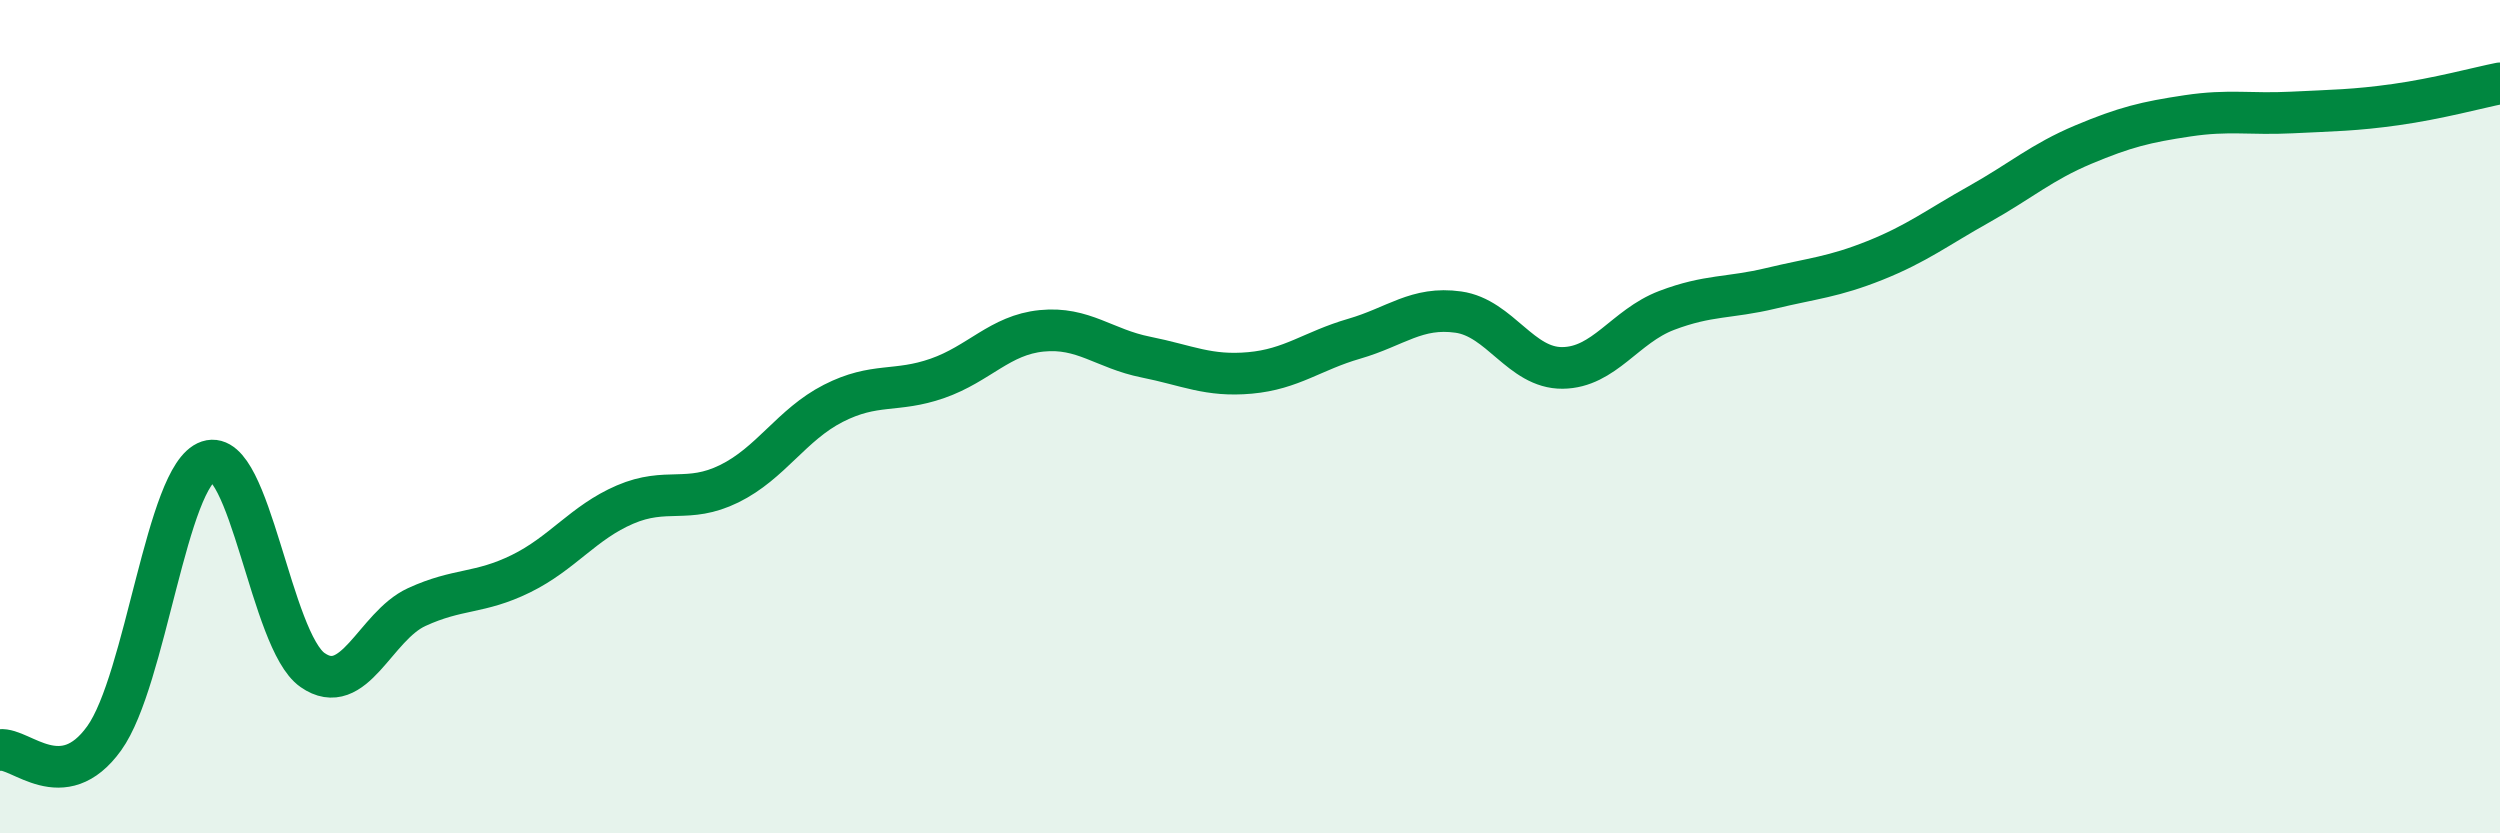
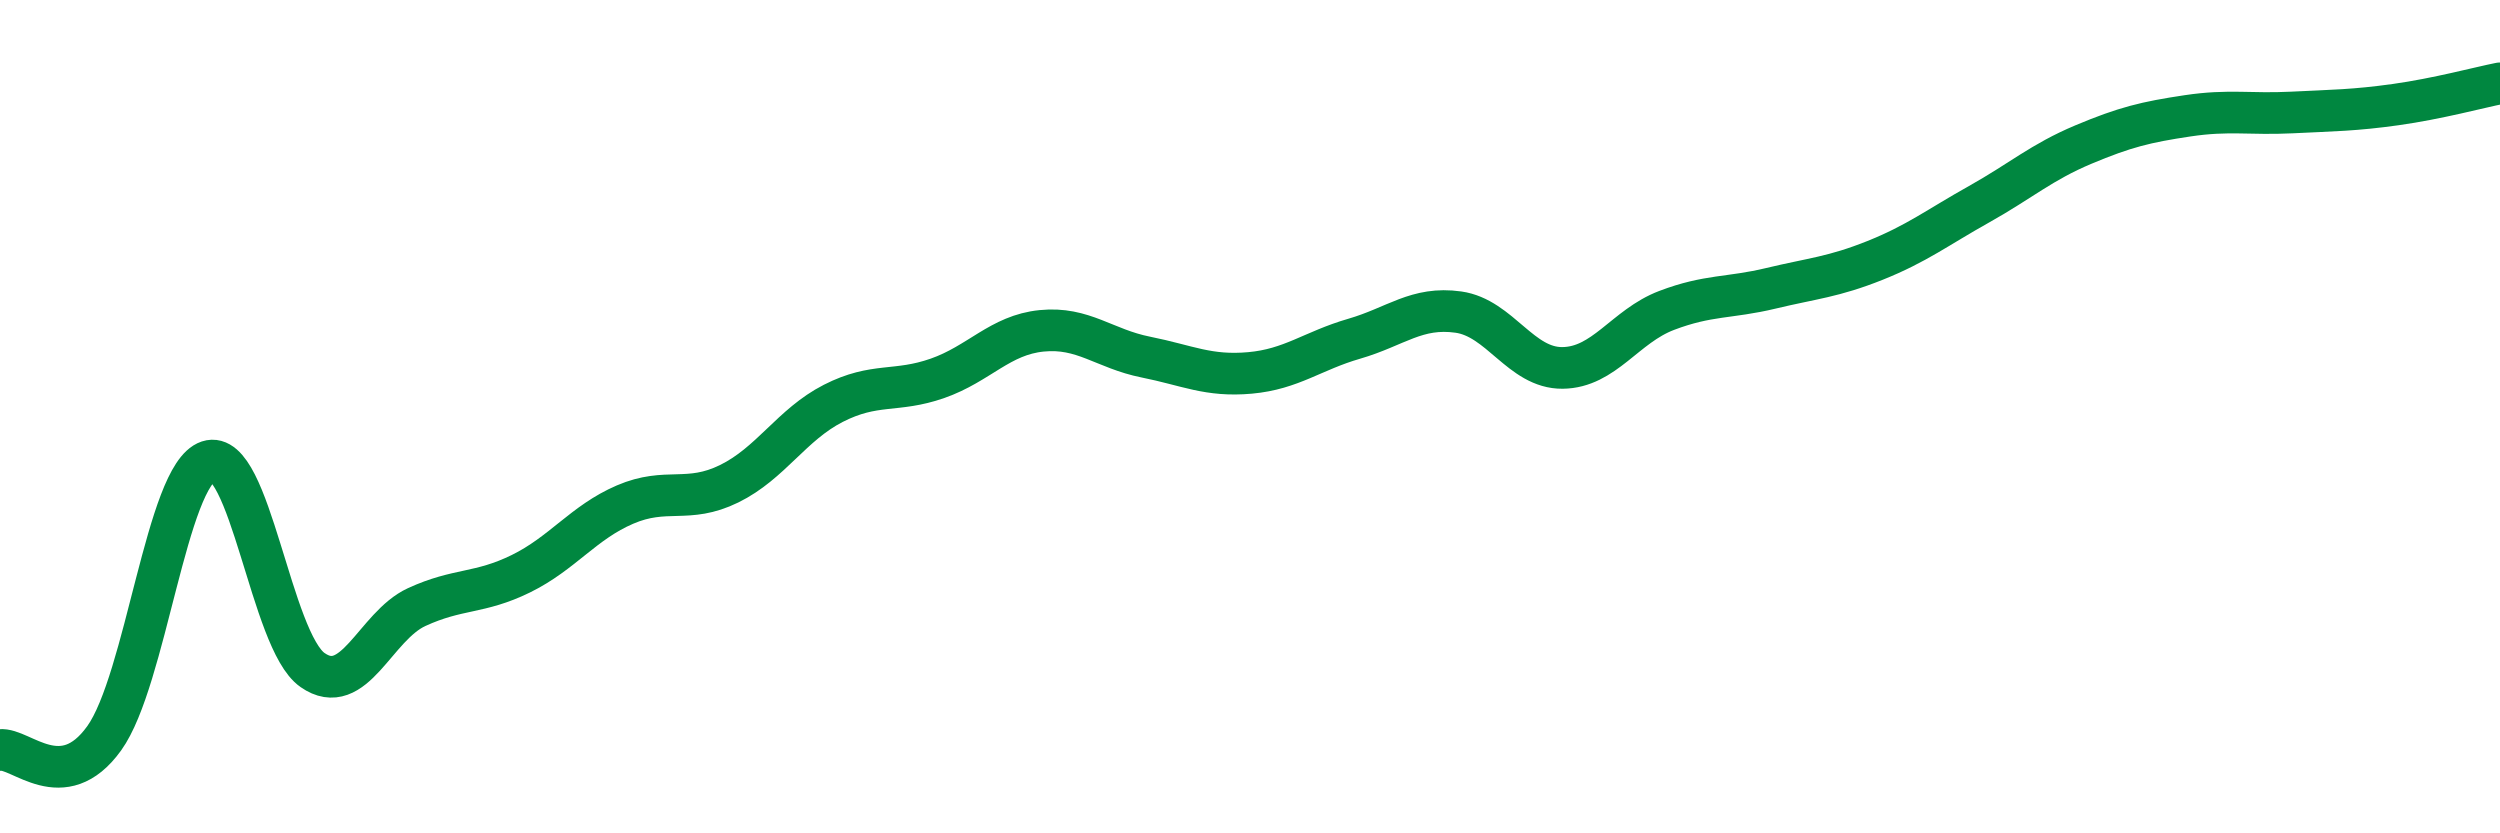
<svg xmlns="http://www.w3.org/2000/svg" width="60" height="20" viewBox="0 0 60 20">
-   <path d="M 0,18 C 0.5,17.94 1.5,19.11 2.5,17.72 C 3.5,16.33 4,11.4 5,11.07 C 6,10.74 6.5,15.38 7.5,16.08 C 8.5,16.78 9,15.03 10,14.57 C 11,14.11 11.5,14.26 12.5,13.77 C 13.5,13.28 14,12.54 15,12.11 C 16,11.68 16.5,12.1 17.5,11.61 C 18.5,11.12 19,10.19 20,9.68 C 21,9.17 21.5,9.43 22.5,9.08 C 23.5,8.73 24,8.04 25,7.94 C 26,7.84 26.5,8.37 27.5,8.57 C 28.5,8.77 29,9.04 30,8.95 C 31,8.86 31.5,8.42 32.5,8.13 C 33.5,7.84 34,7.35 35,7.49 C 36,7.63 36.5,8.84 37.5,8.83 C 38.5,8.82 39,7.83 40,7.45 C 41,7.07 41.5,7.16 42.5,6.92 C 43.5,6.68 44,6.65 45,6.25 C 46,5.85 46.5,5.46 47.5,4.9 C 48.5,4.34 49,3.89 50,3.47 C 51,3.05 51.5,2.93 52.5,2.78 C 53.5,2.63 54,2.75 55,2.7 C 56,2.65 56.5,2.65 57.5,2.51 C 58.5,2.37 59.5,2.1 60,2L60 20L0 20Z" fill="#008740" opacity="0.1" stroke-linecap="round" stroke-linejoin="round" />
  <path d="M 0,18 C 0.5,17.94 1.5,19.11 2.5,17.72 C 3.5,16.33 4,11.4 5,11.07 C 6,10.74 6.5,15.38 7.5,16.08 C 8.5,16.78 9,15.03 10,14.57 C 11,14.11 11.5,14.26 12.5,13.77 C 13.5,13.28 14,12.54 15,12.11 C 16,11.68 16.5,12.1 17.5,11.61 C 18.5,11.12 19,10.19 20,9.68 C 21,9.17 21.5,9.43 22.5,9.08 C 23.5,8.73 24,8.04 25,7.94 C 26,7.84 26.5,8.37 27.5,8.57 C 28.5,8.77 29,9.04 30,8.95 C 31,8.86 31.5,8.42 32.5,8.13 C 33.5,7.84 34,7.35 35,7.49 C 36,7.63 36.5,8.84 37.5,8.83 C 38.5,8.82 39,7.83 40,7.45 C 41,7.07 41.5,7.16 42.5,6.92 C 43.5,6.68 44,6.65 45,6.25 C 46,5.85 46.5,5.46 47.5,4.9 C 48.5,4.34 49,3.89 50,3.47 C 51,3.05 51.5,2.93 52.5,2.78 C 53.5,2.63 54,2.75 55,2.7 C 56,2.65 56.5,2.65 57.5,2.51 C 58.5,2.37 59.5,2.1 60,2" stroke="#008740" stroke-width="1" fill="none" stroke-linecap="round" stroke-linejoin="round" />
</svg>